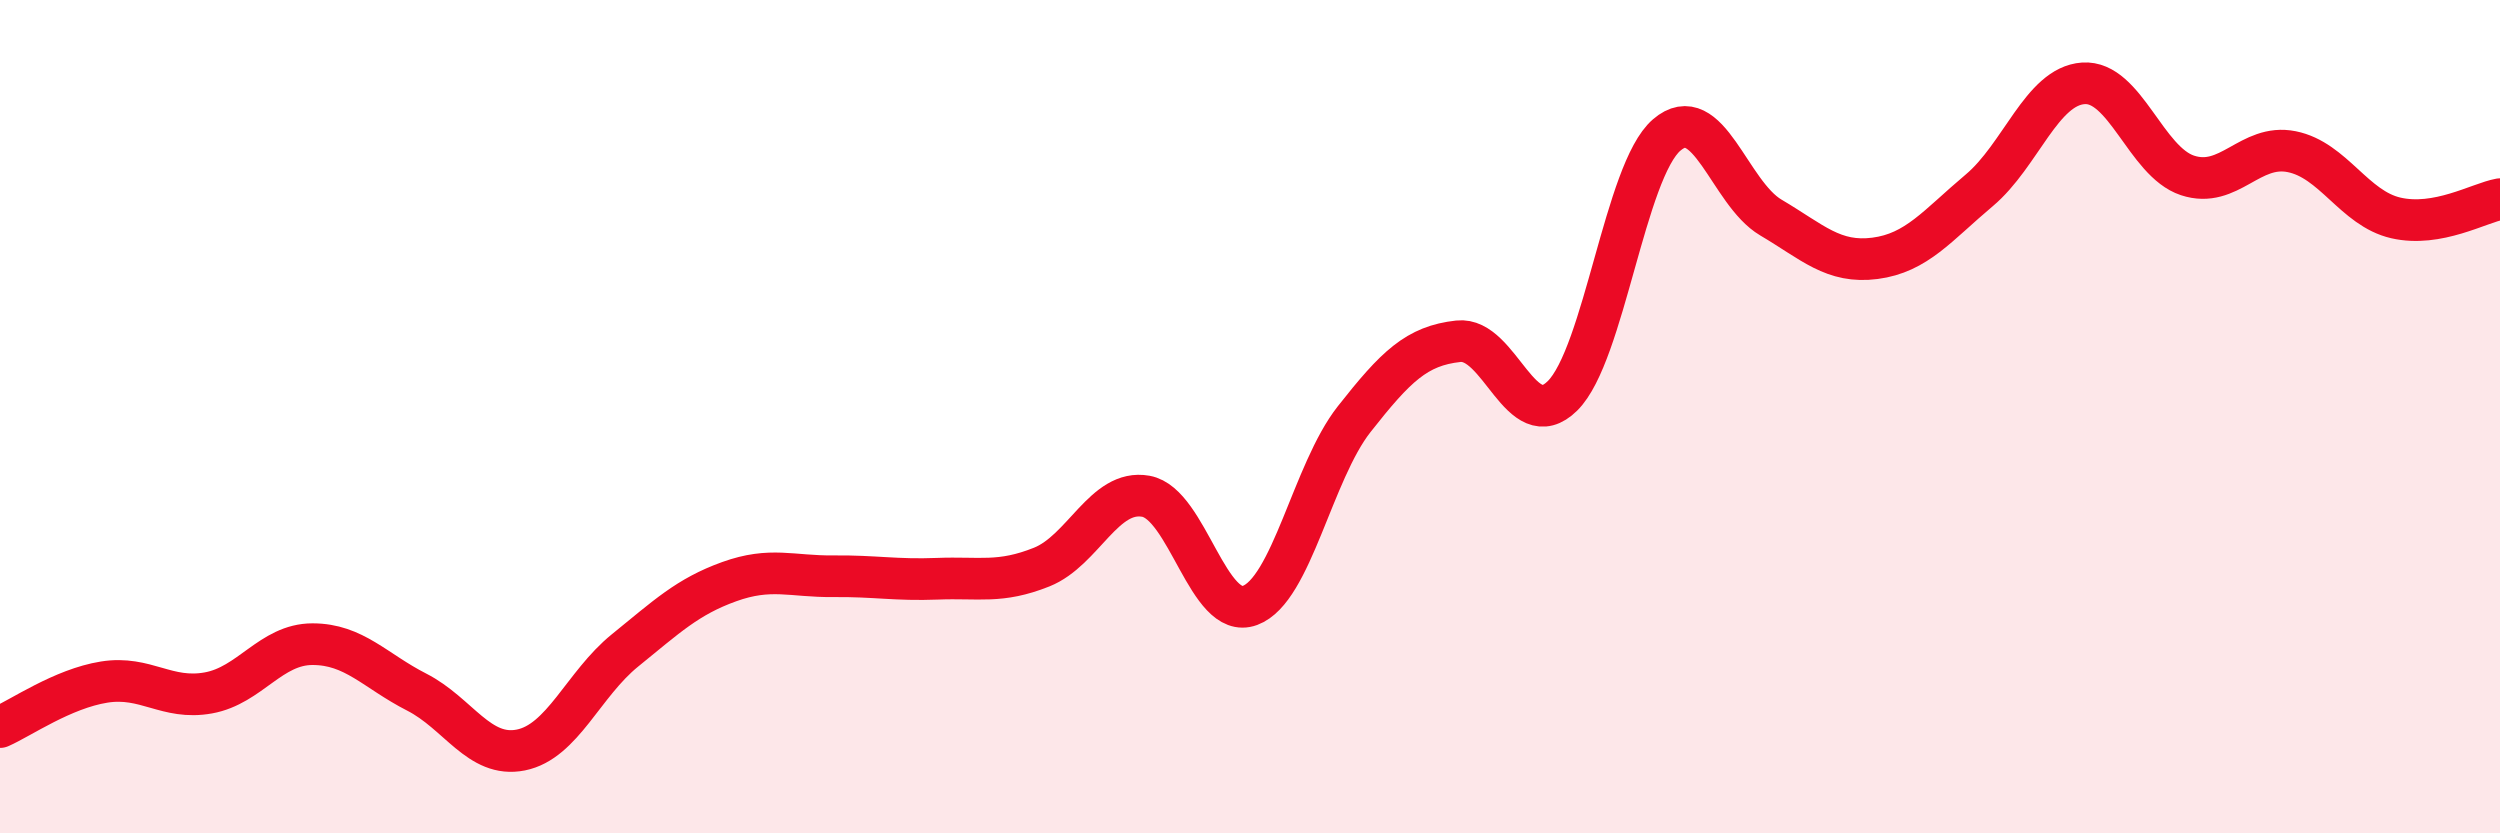
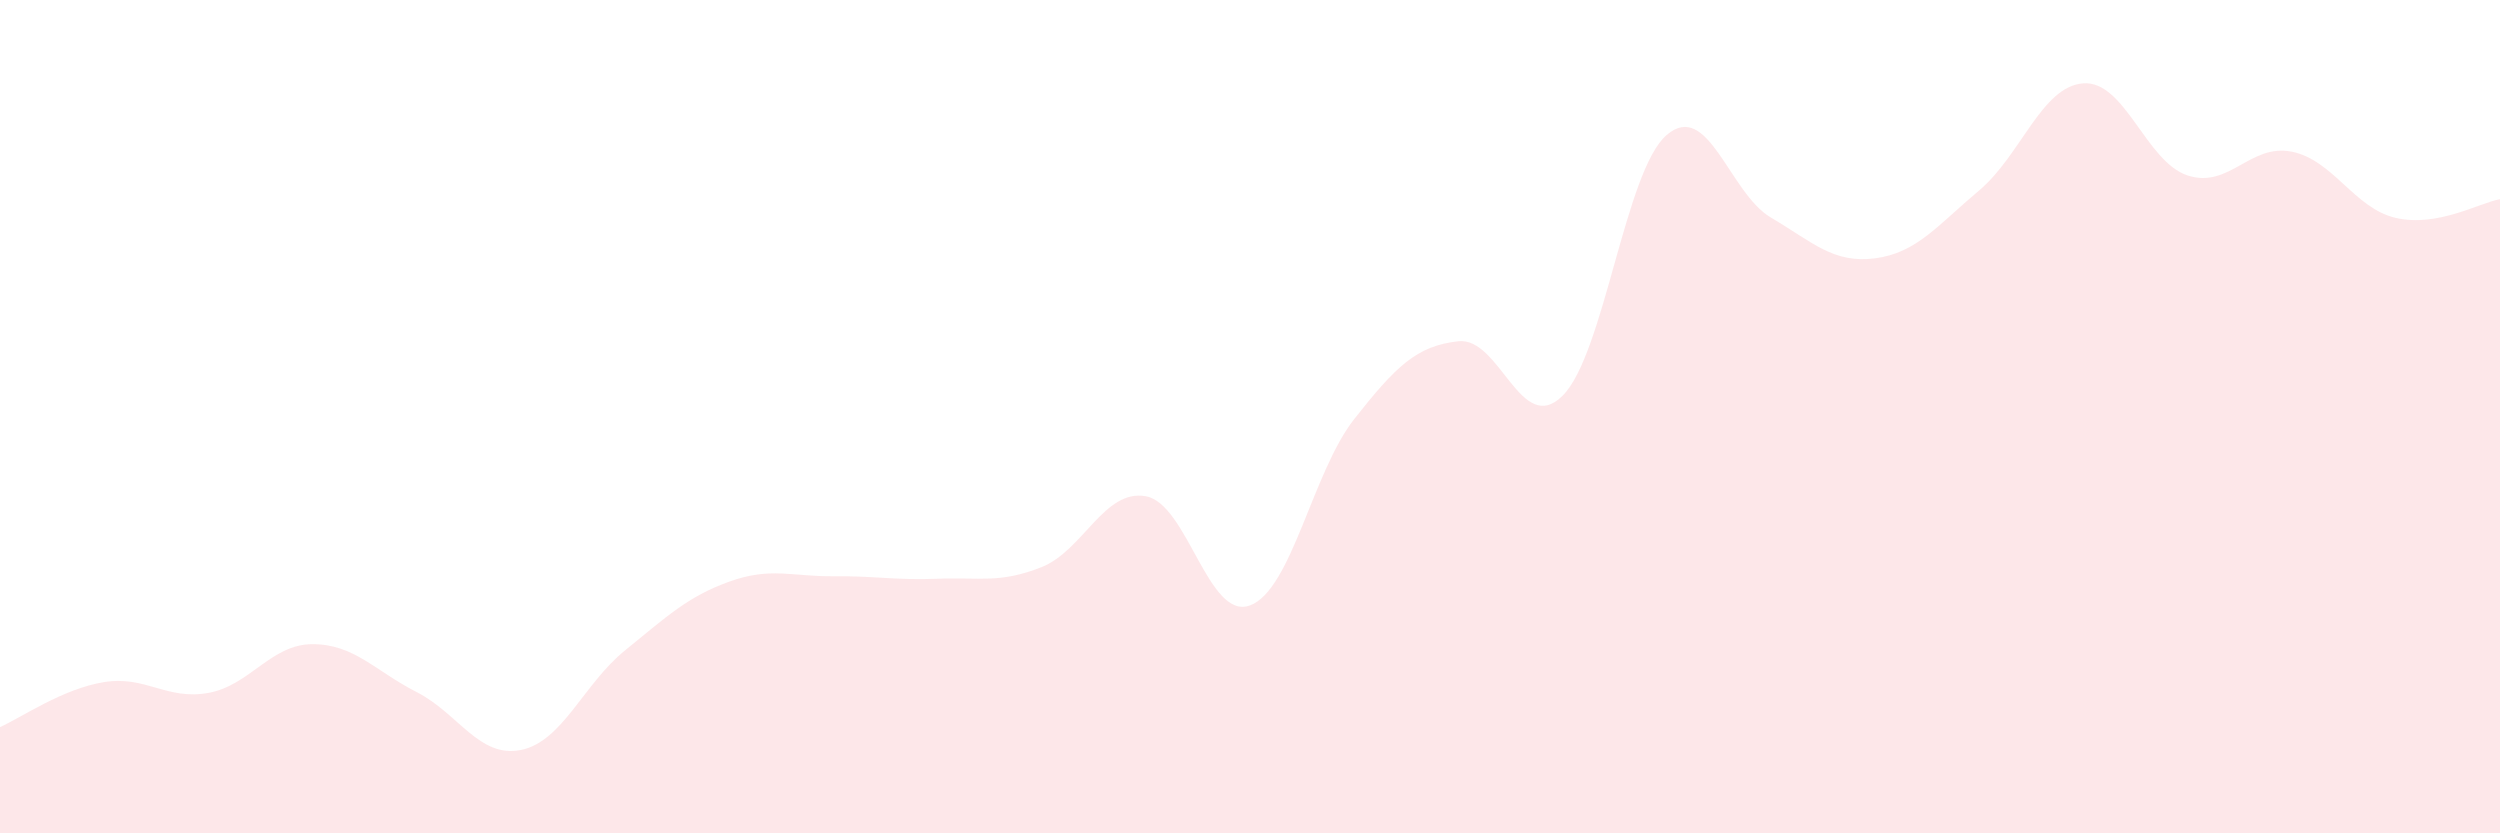
<svg xmlns="http://www.w3.org/2000/svg" width="60" height="20" viewBox="0 0 60 20">
  <path d="M 0,17.45 C 0.5,17.23 1.5,16.53 2.5,16.37 C 3.5,16.21 4,16.81 5,16.63 C 6,16.45 6.5,15.46 7.5,15.46 C 8.5,15.46 9,16.1 10,16.61 C 11,17.12 11.5,18.2 12.5,18 C 13.5,17.8 14,16.42 15,15.61 C 16,14.8 16.5,14.32 17.5,13.96 C 18.5,13.6 19,13.84 20,13.83 C 21,13.82 21.5,13.93 22.5,13.89 C 23.5,13.85 24,14.01 25,13.61 C 26,13.21 26.5,11.73 27.5,11.91 C 28.5,12.09 29,14.9 30,14.53 C 31,14.16 31.5,11.33 32.5,10.06 C 33.5,8.79 34,8.3 35,8.19 C 36,8.08 36.5,10.49 37.5,9.5 C 38.5,8.51 39,4.1 40,3.24 C 41,2.38 41.5,4.63 42.5,5.22 C 43.5,5.81 44,6.33 45,6.2 C 46,6.07 46.5,5.41 47.5,4.57 C 48.5,3.73 49,2.07 50,2 C 51,1.93 51.5,3.88 52.5,4.21 C 53.5,4.54 54,3.44 55,3.64 C 56,3.84 56.5,5 57.5,5.23 C 58.5,5.46 59.5,4.87 60,4.78L60 20L0 20Z" fill="#EB0A25" opacity="0.1" stroke-linecap="round" stroke-linejoin="round" />
-   <path d="M 0,17.45 C 0.5,17.23 1.5,16.53 2.5,16.37 C 3.5,16.21 4,16.81 5,16.63 C 6,16.45 6.5,15.46 7.5,15.46 C 8.5,15.46 9,16.1 10,16.61 C 11,17.12 11.5,18.2 12.5,18 C 13.5,17.8 14,16.42 15,15.61 C 16,14.8 16.5,14.32 17.5,13.96 C 18.5,13.6 19,13.84 20,13.83 C 21,13.82 21.5,13.93 22.5,13.89 C 23.5,13.85 24,14.01 25,13.61 C 26,13.21 26.5,11.73 27.5,11.91 C 28.5,12.09 29,14.9 30,14.53 C 31,14.16 31.5,11.33 32.5,10.06 C 33.5,8.79 34,8.3 35,8.19 C 36,8.08 36.5,10.49 37.5,9.5 C 38.5,8.51 39,4.1 40,3.24 C 41,2.38 41.5,4.63 42.5,5.22 C 43.5,5.81 44,6.33 45,6.2 C 46,6.07 46.5,5.41 47.5,4.57 C 48.5,3.73 49,2.07 50,2 C 51,1.93 51.5,3.88 52.5,4.21 C 53.5,4.54 54,3.44 55,3.64 C 56,3.84 56.5,5 57.5,5.23 C 58.5,5.46 59.5,4.87 60,4.78" stroke="#EB0A25" stroke-width="1" fill="none" stroke-linecap="round" stroke-linejoin="round" />
</svg>